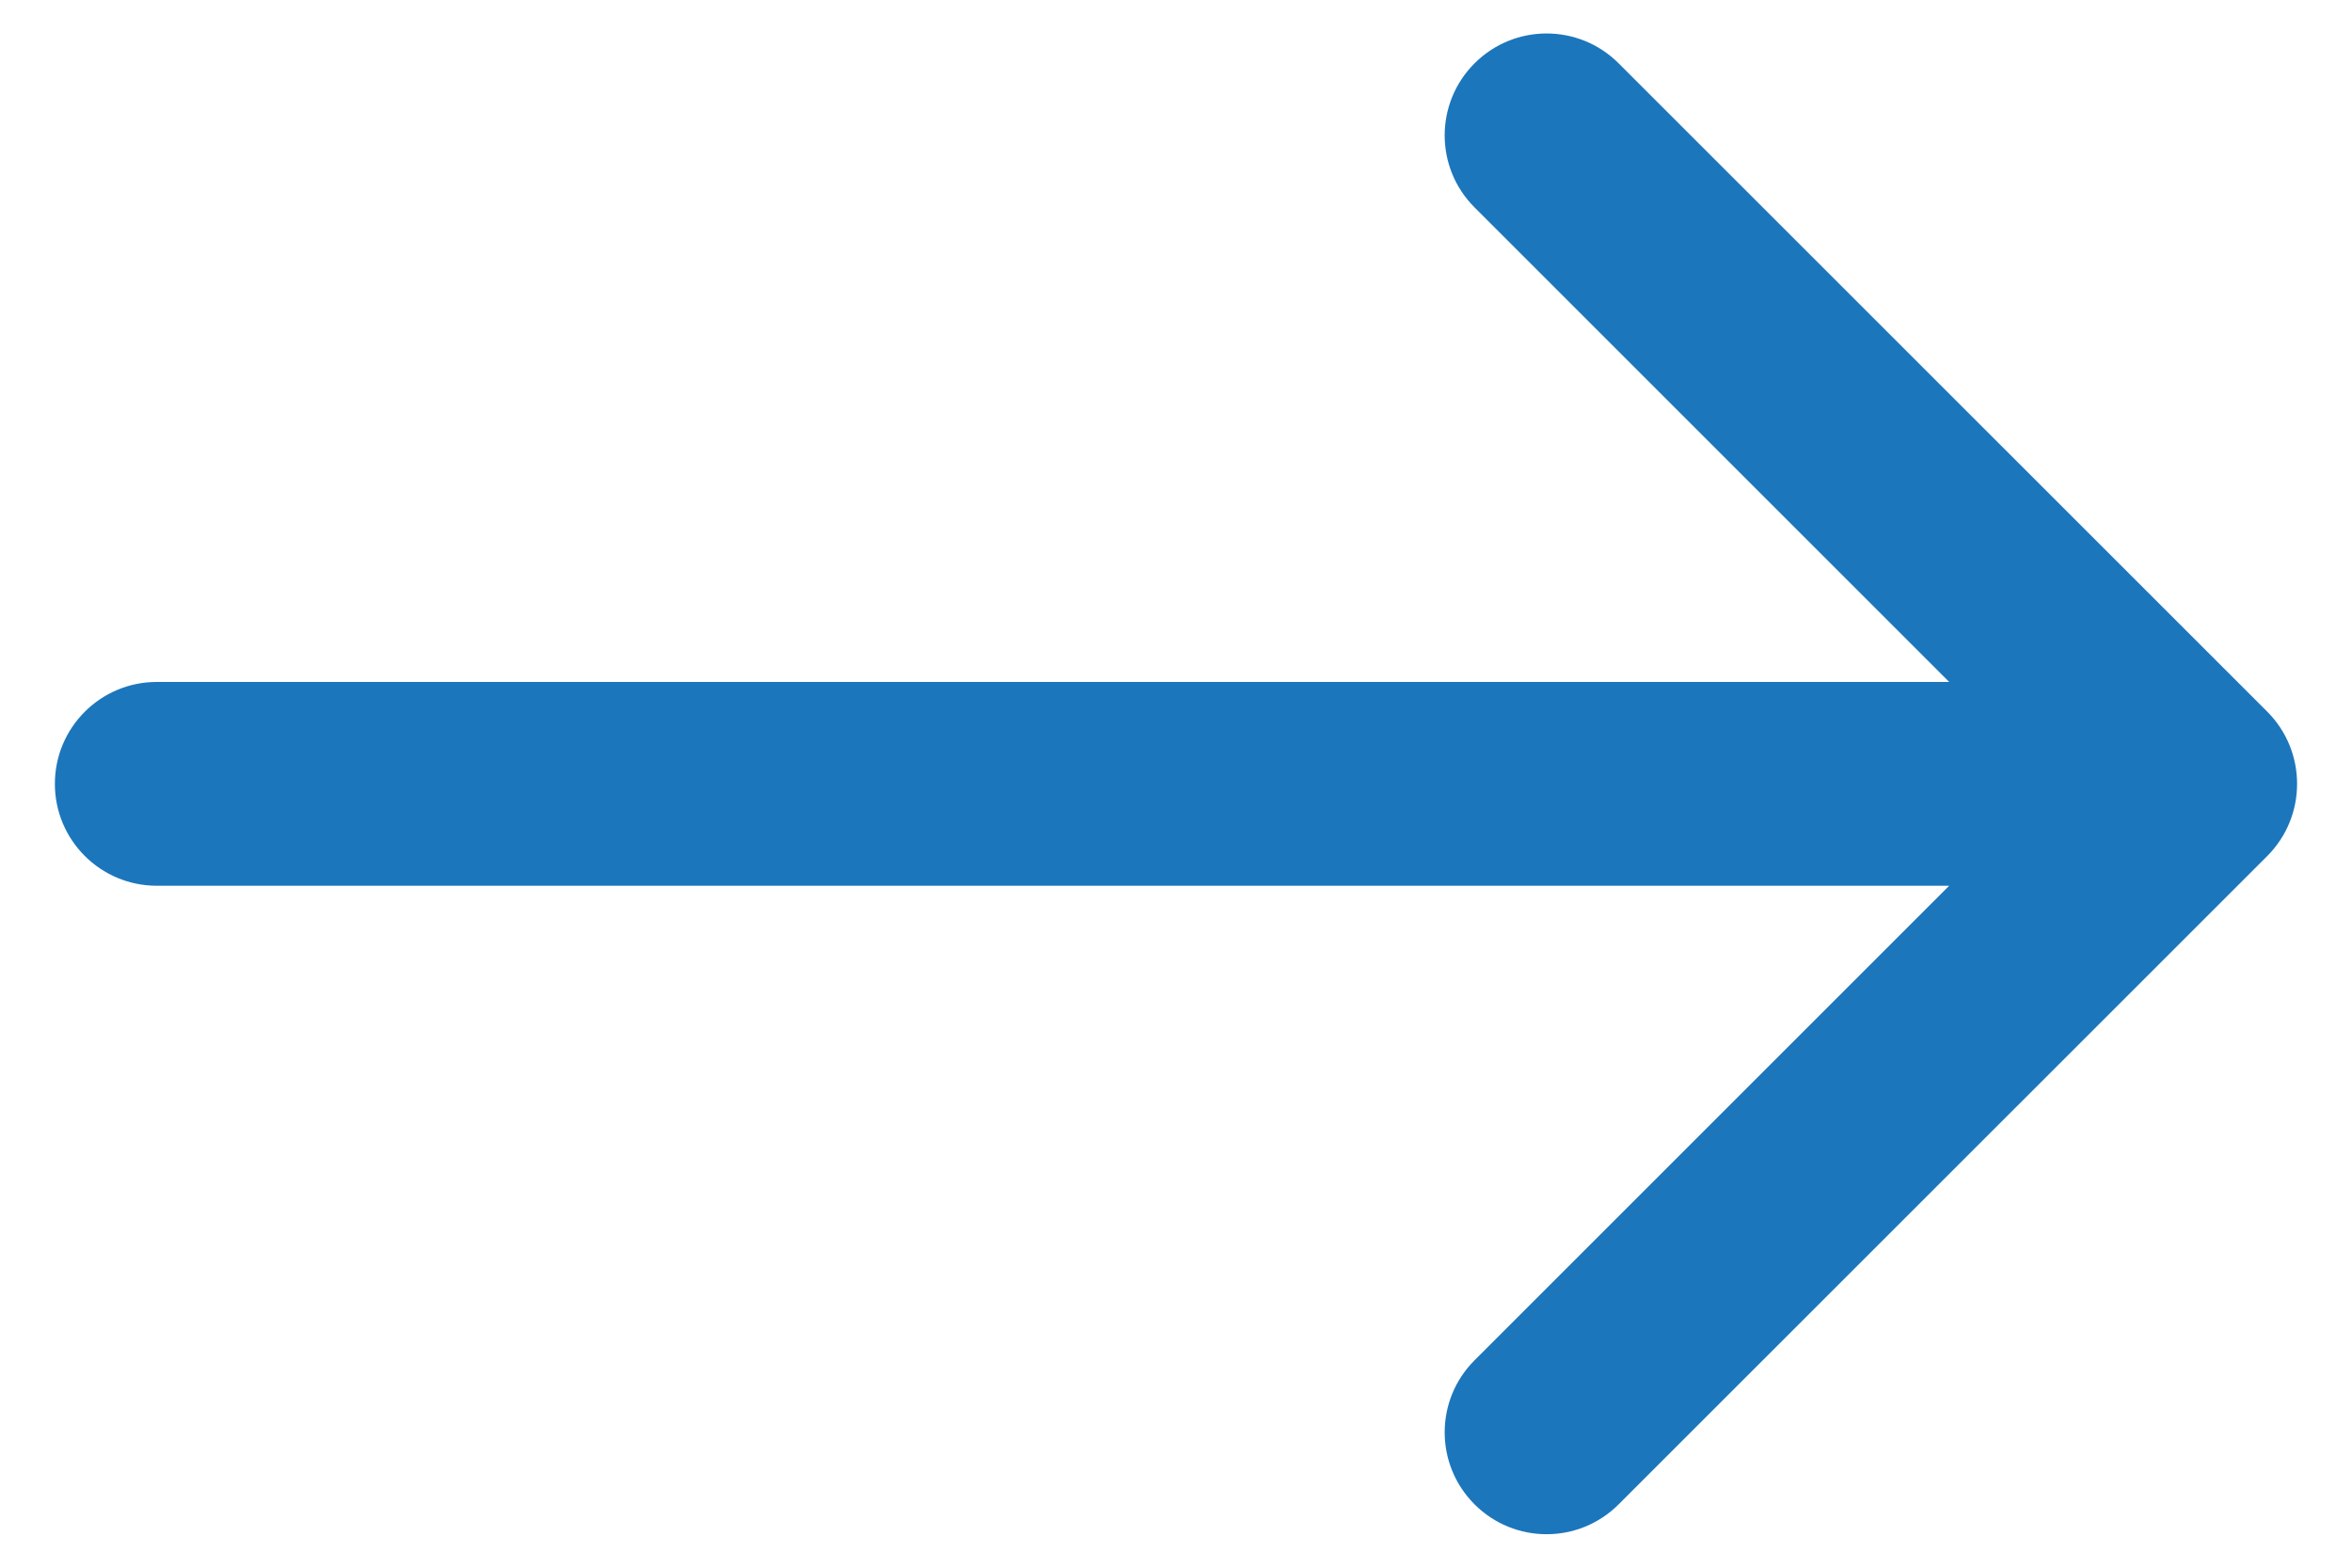
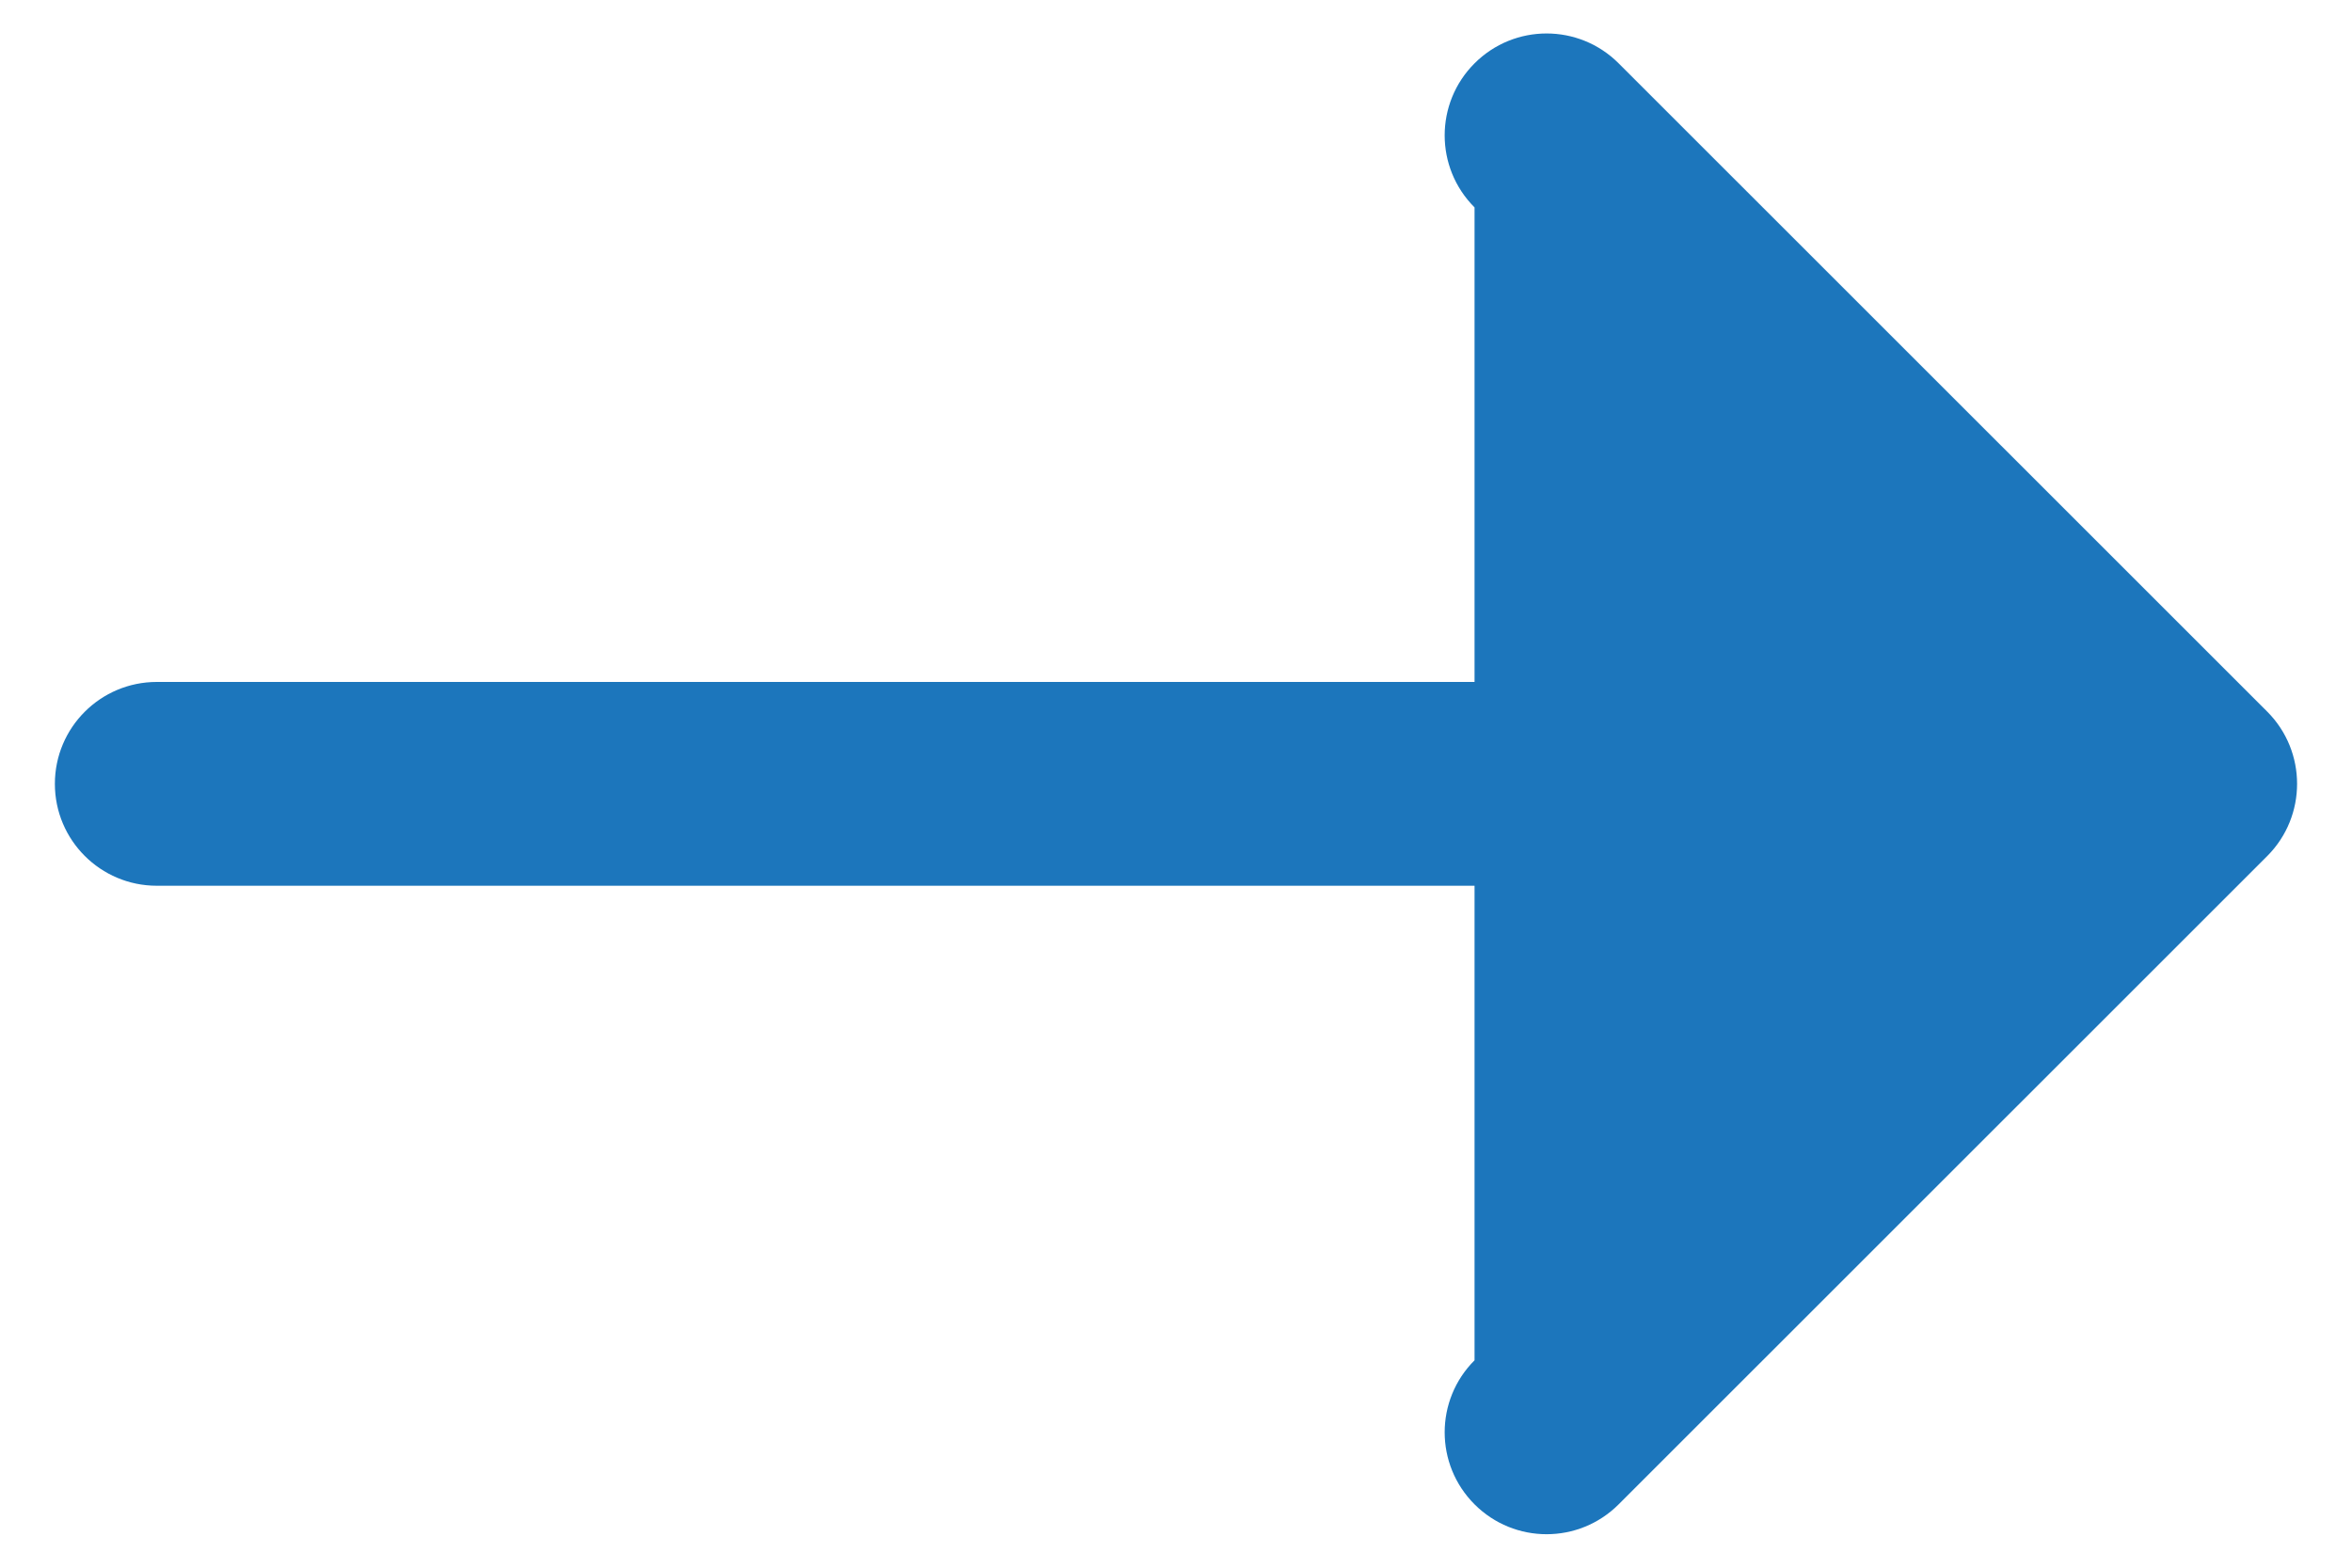
<svg xmlns="http://www.w3.org/2000/svg" width="15" height="10" viewBox="0 0 15 10" fill="none">
-   <path d="M1 4.35C0.641 4.35 0.35 4.641 0.35 5C0.35 5.359 0.641 5.65 1 5.65L1 4.35ZM14.46 5.46C14.713 5.206 14.713 4.794 14.46 4.54L10.323 0.404C10.069 0.15 9.658 0.15 9.404 0.404C9.15 0.658 9.15 1.069 9.404 1.323L13.081 5L9.404 8.677C9.15 8.931 9.15 9.342 9.404 9.596C9.658 9.85 10.069 9.85 10.323 9.596L14.46 5.46ZM1 5.65L14 5.65V4.35L1 4.35L1 5.65Z" fill="#1C76BC" />
+   <path d="M1 4.35C0.641 4.35 0.35 4.641 0.35 5C0.35 5.359 0.641 5.65 1 5.65L1 4.35ZM14.46 5.46C14.713 5.206 14.713 4.794 14.46 4.54L10.323 0.404C10.069 0.15 9.658 0.15 9.404 0.404C9.15 0.658 9.15 1.069 9.404 1.323L9.404 8.677C9.15 8.931 9.15 9.342 9.404 9.596C9.658 9.85 10.069 9.85 10.323 9.596L14.46 5.46ZM1 5.65L14 5.65V4.35L1 4.35L1 5.65Z" fill="#1C76BC" />
</svg>